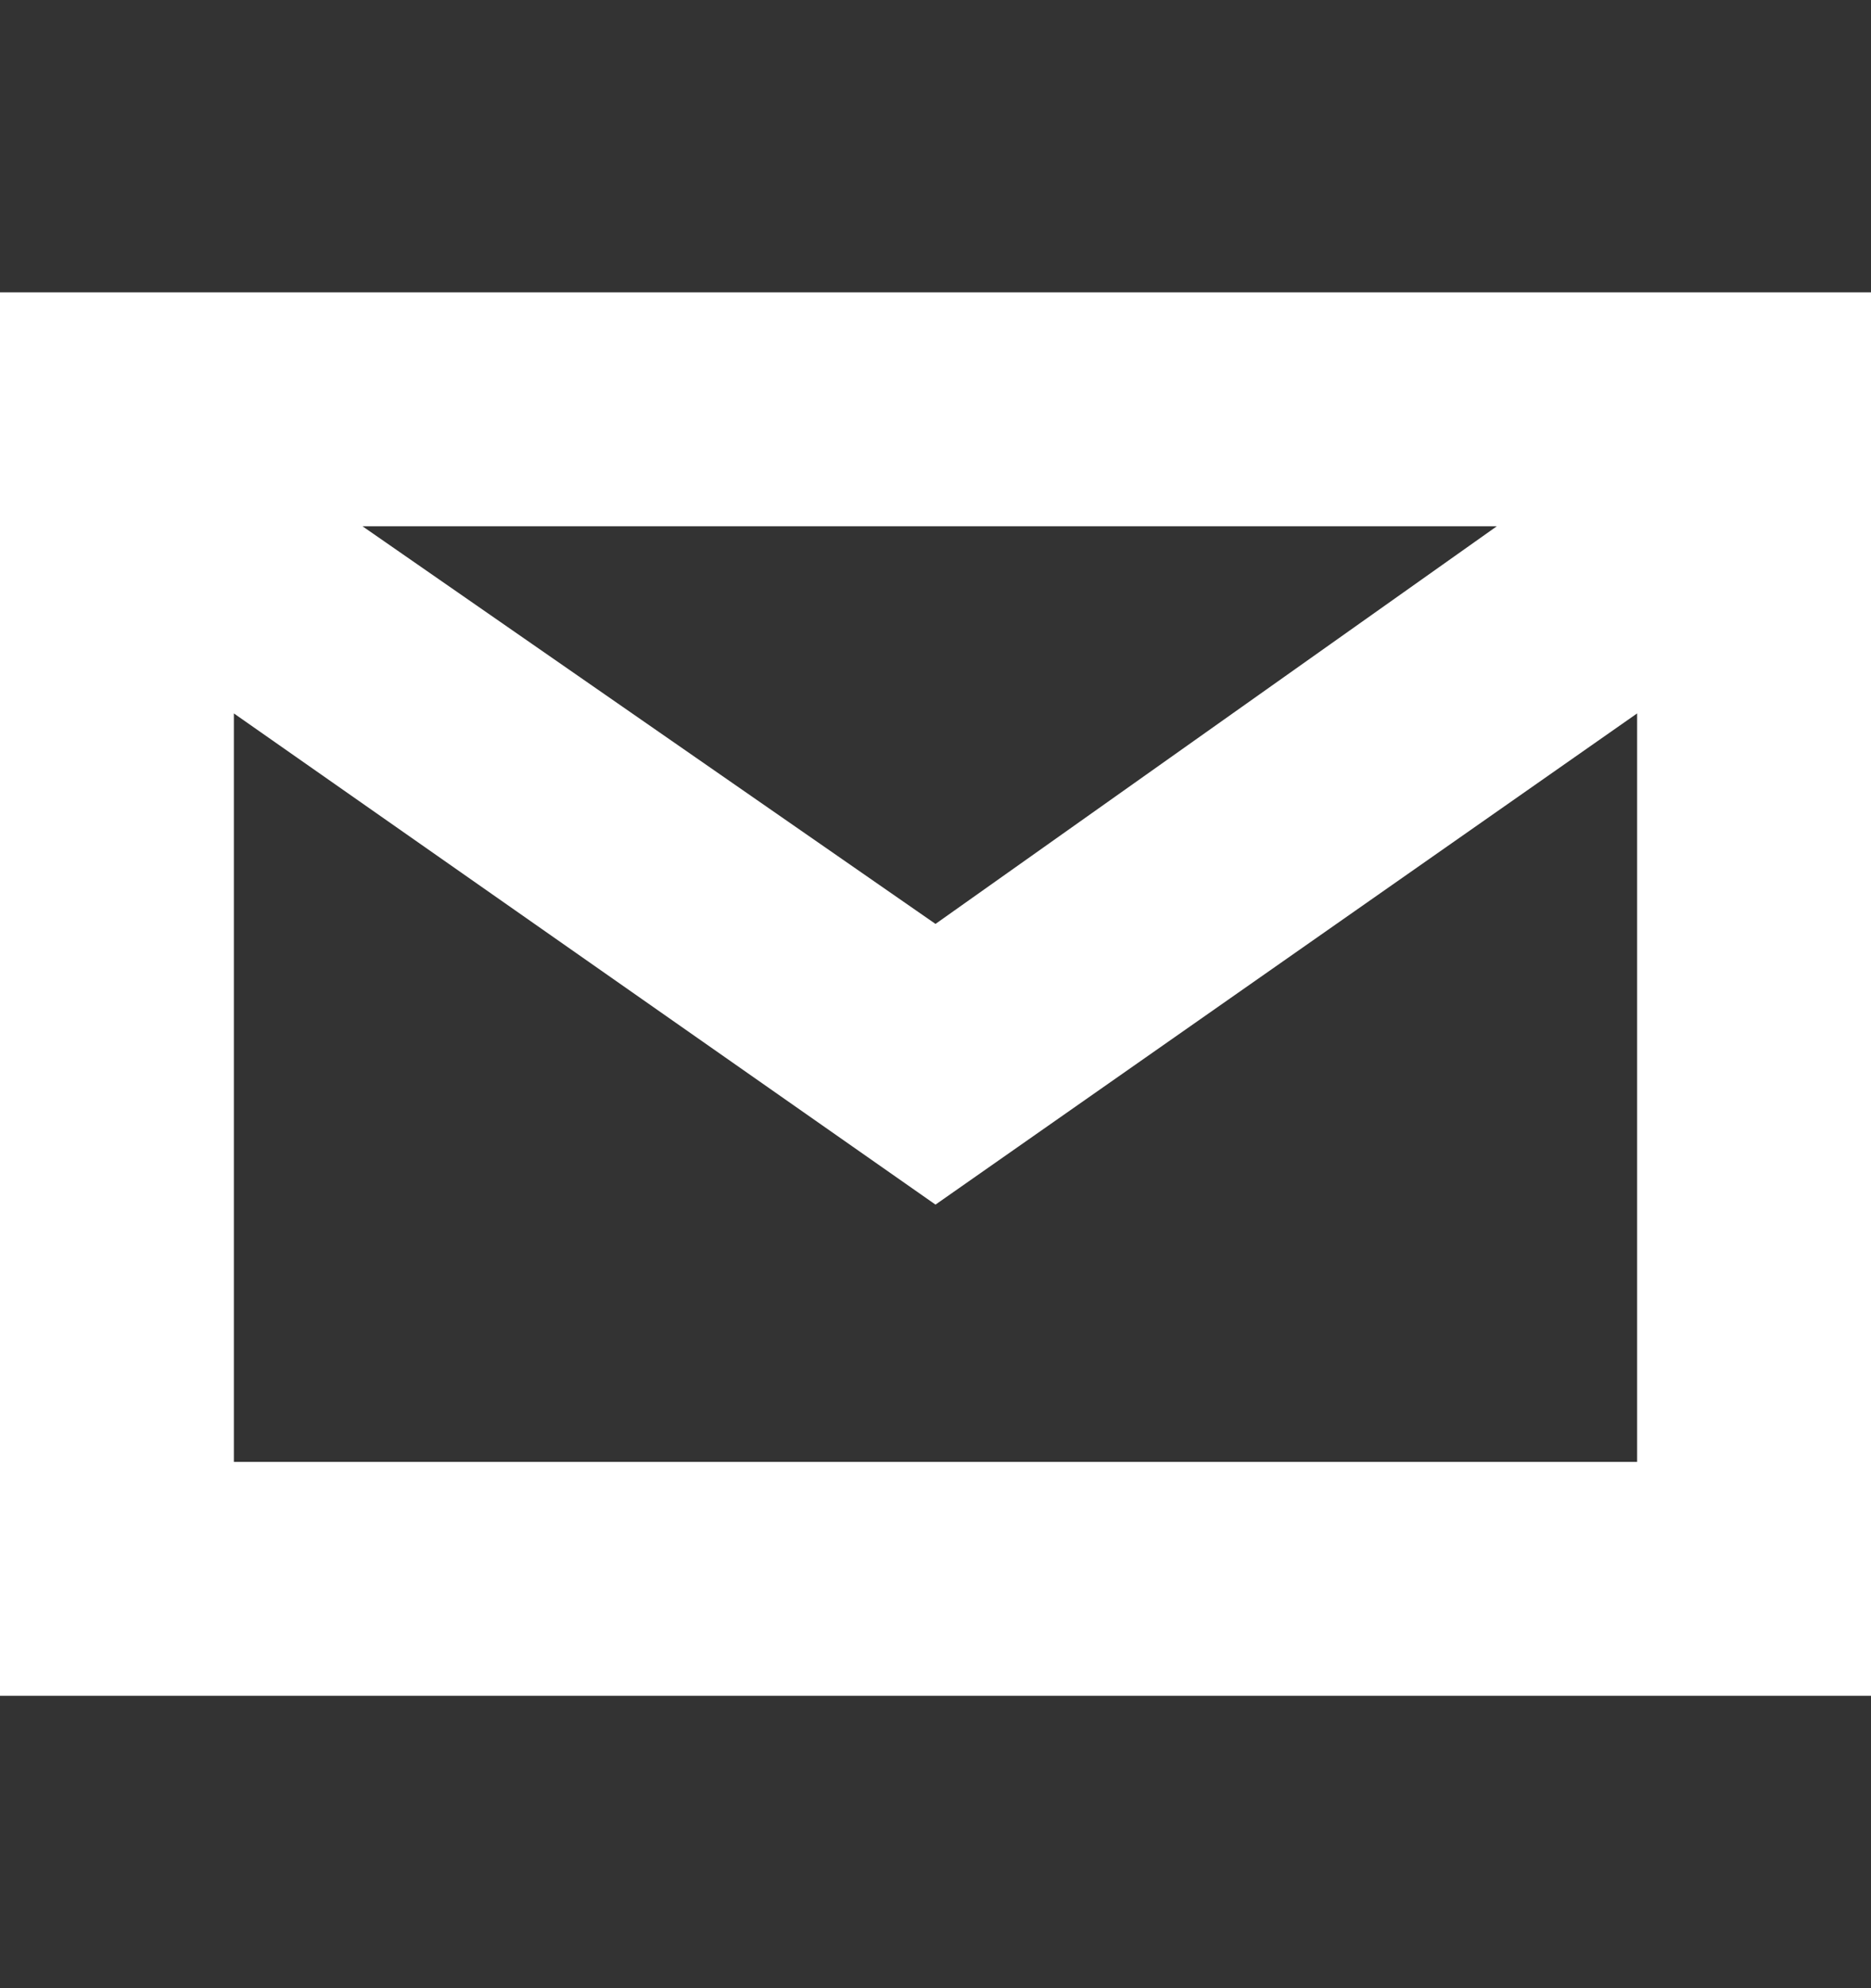
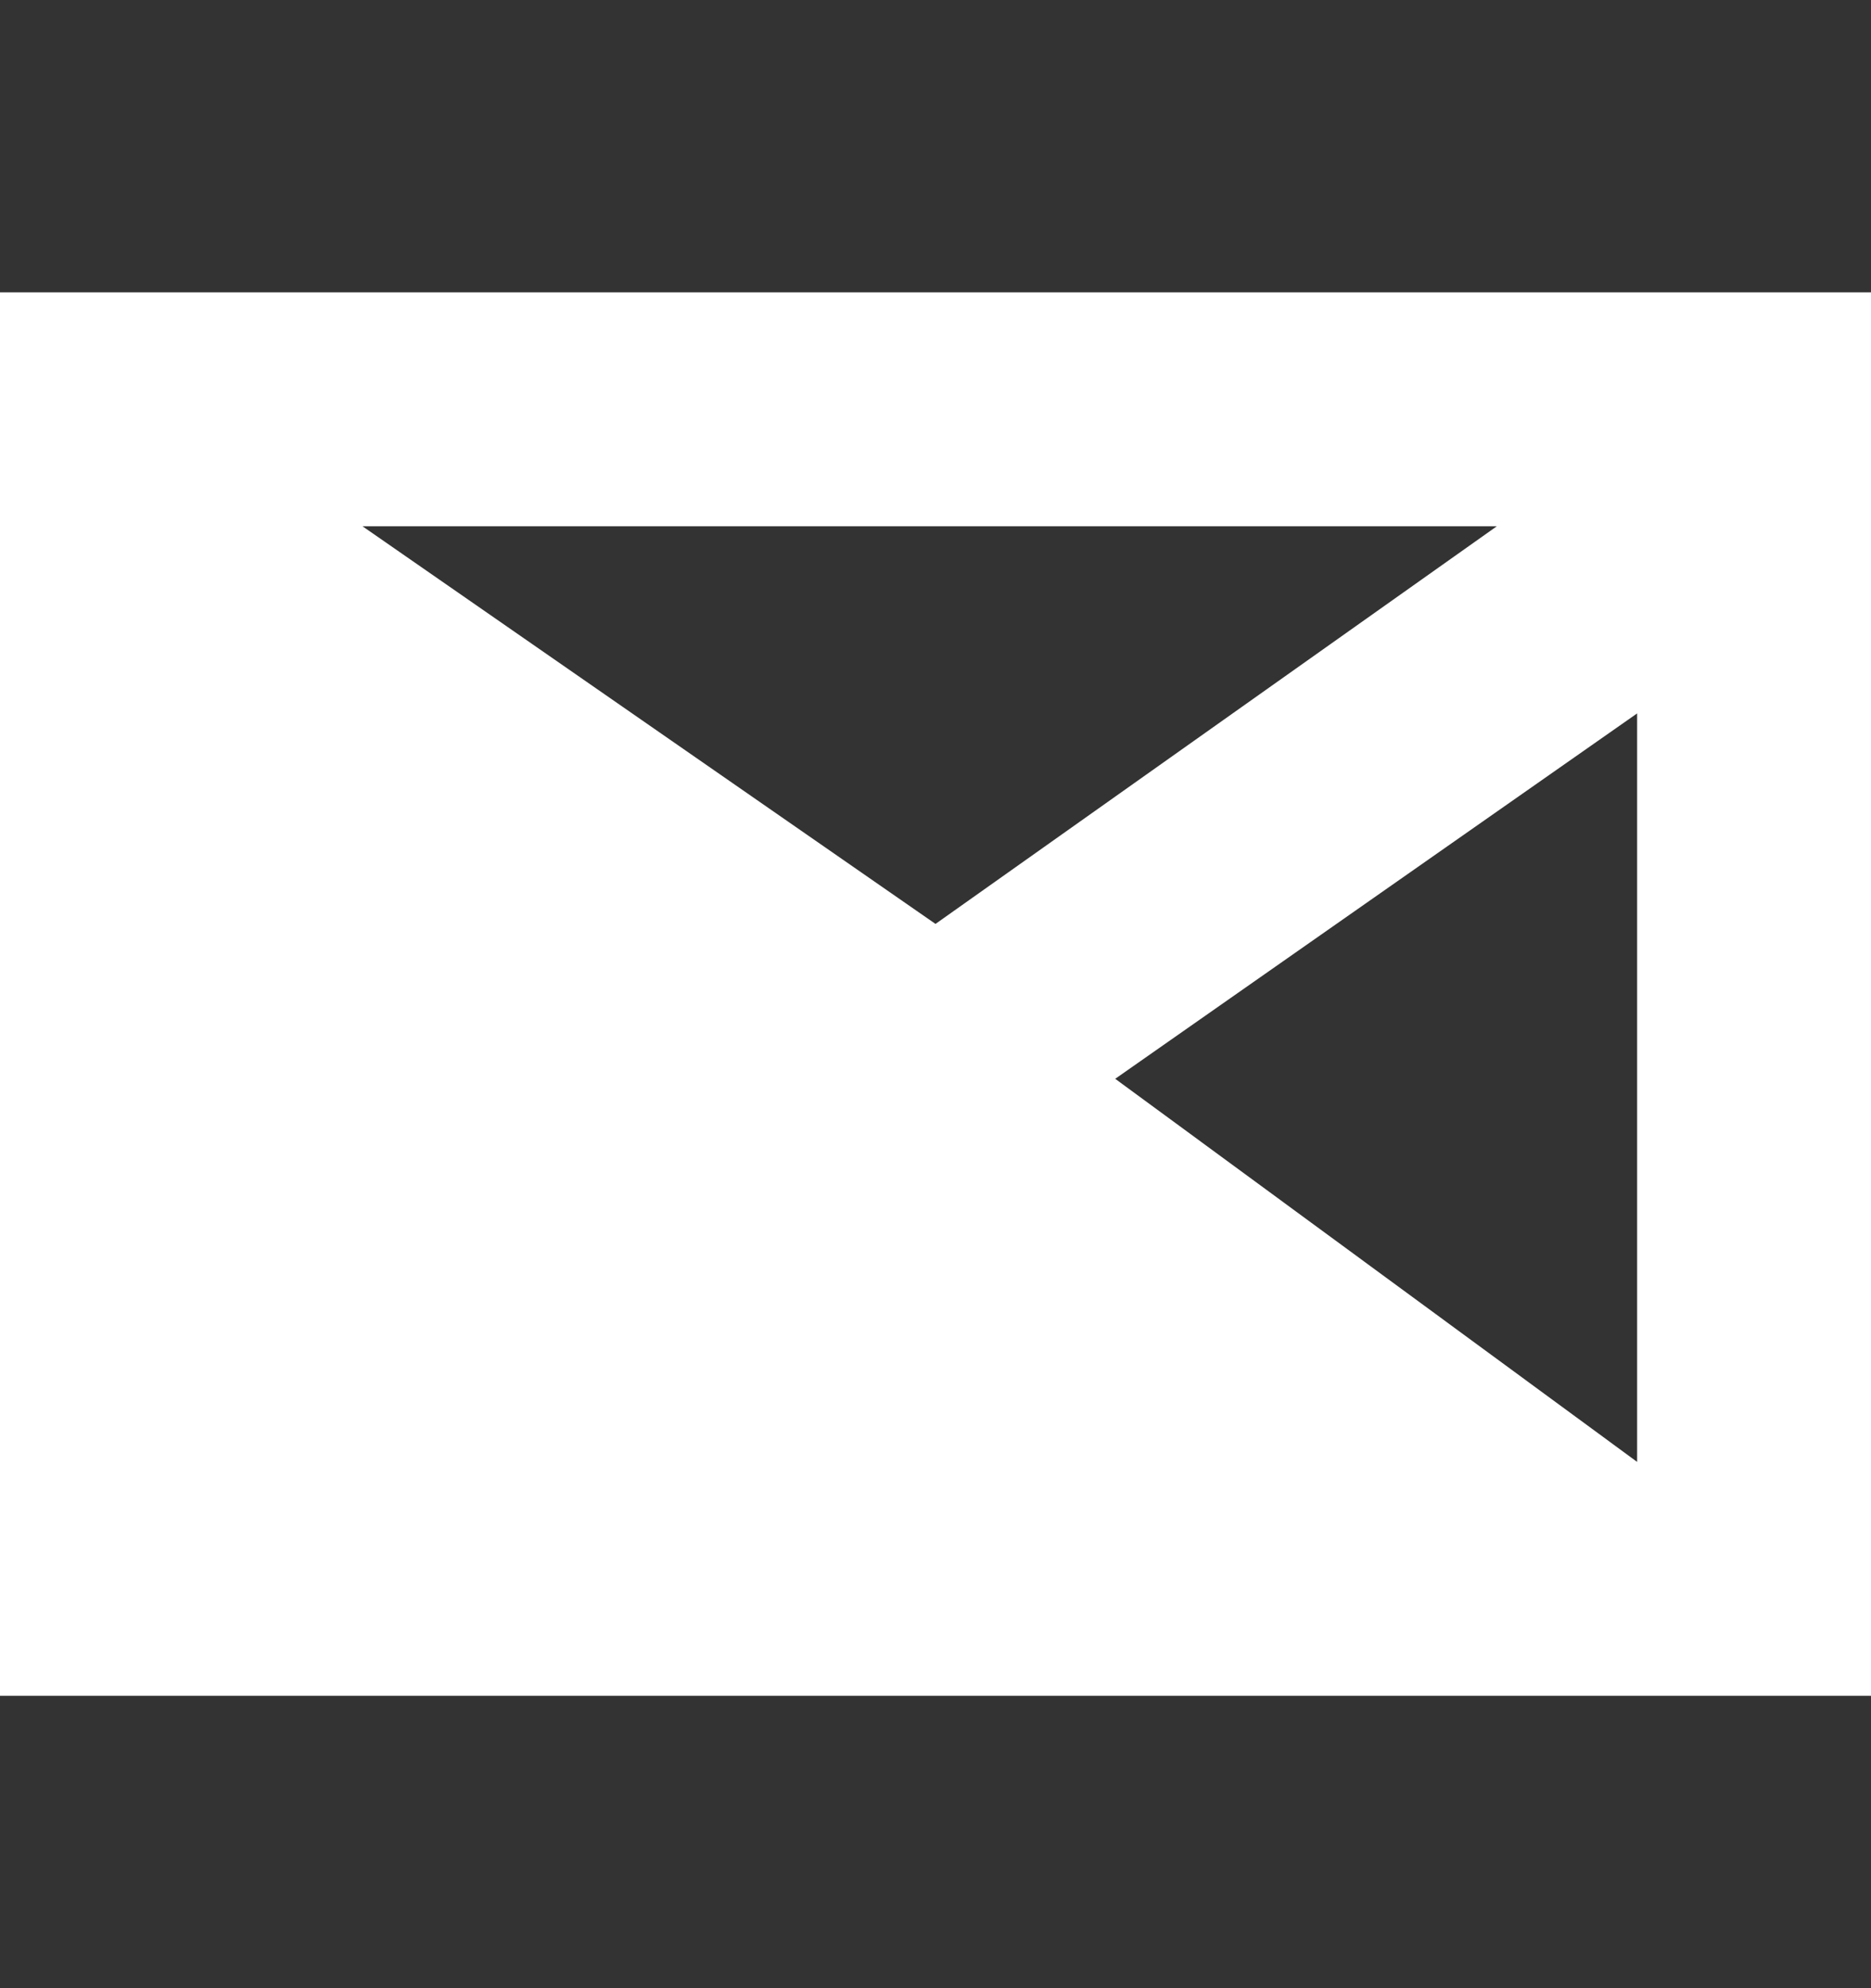
<svg xmlns="http://www.w3.org/2000/svg" width="16" height="17" viewBox="0 0 16 17" fill="none">
  <rect x="0" y="0" width="16" height="17" fill="#333333" stroke="none" />
-   <path d="M0 2.5V14.5H16V2.5H0ZM3.1 4.5H12.8L8 7.9L3.1 4.5ZM14 12.5H2V6.1L8 10.3L14 6.1V12.5Z" fill="white" />
+   <path d="M0 2.5V14.5H16V2.5H0ZM3.1 4.5H12.8L8 7.9L3.1 4.5ZH2V6.1L8 10.3L14 6.1V12.5Z" fill="white" />
</svg>